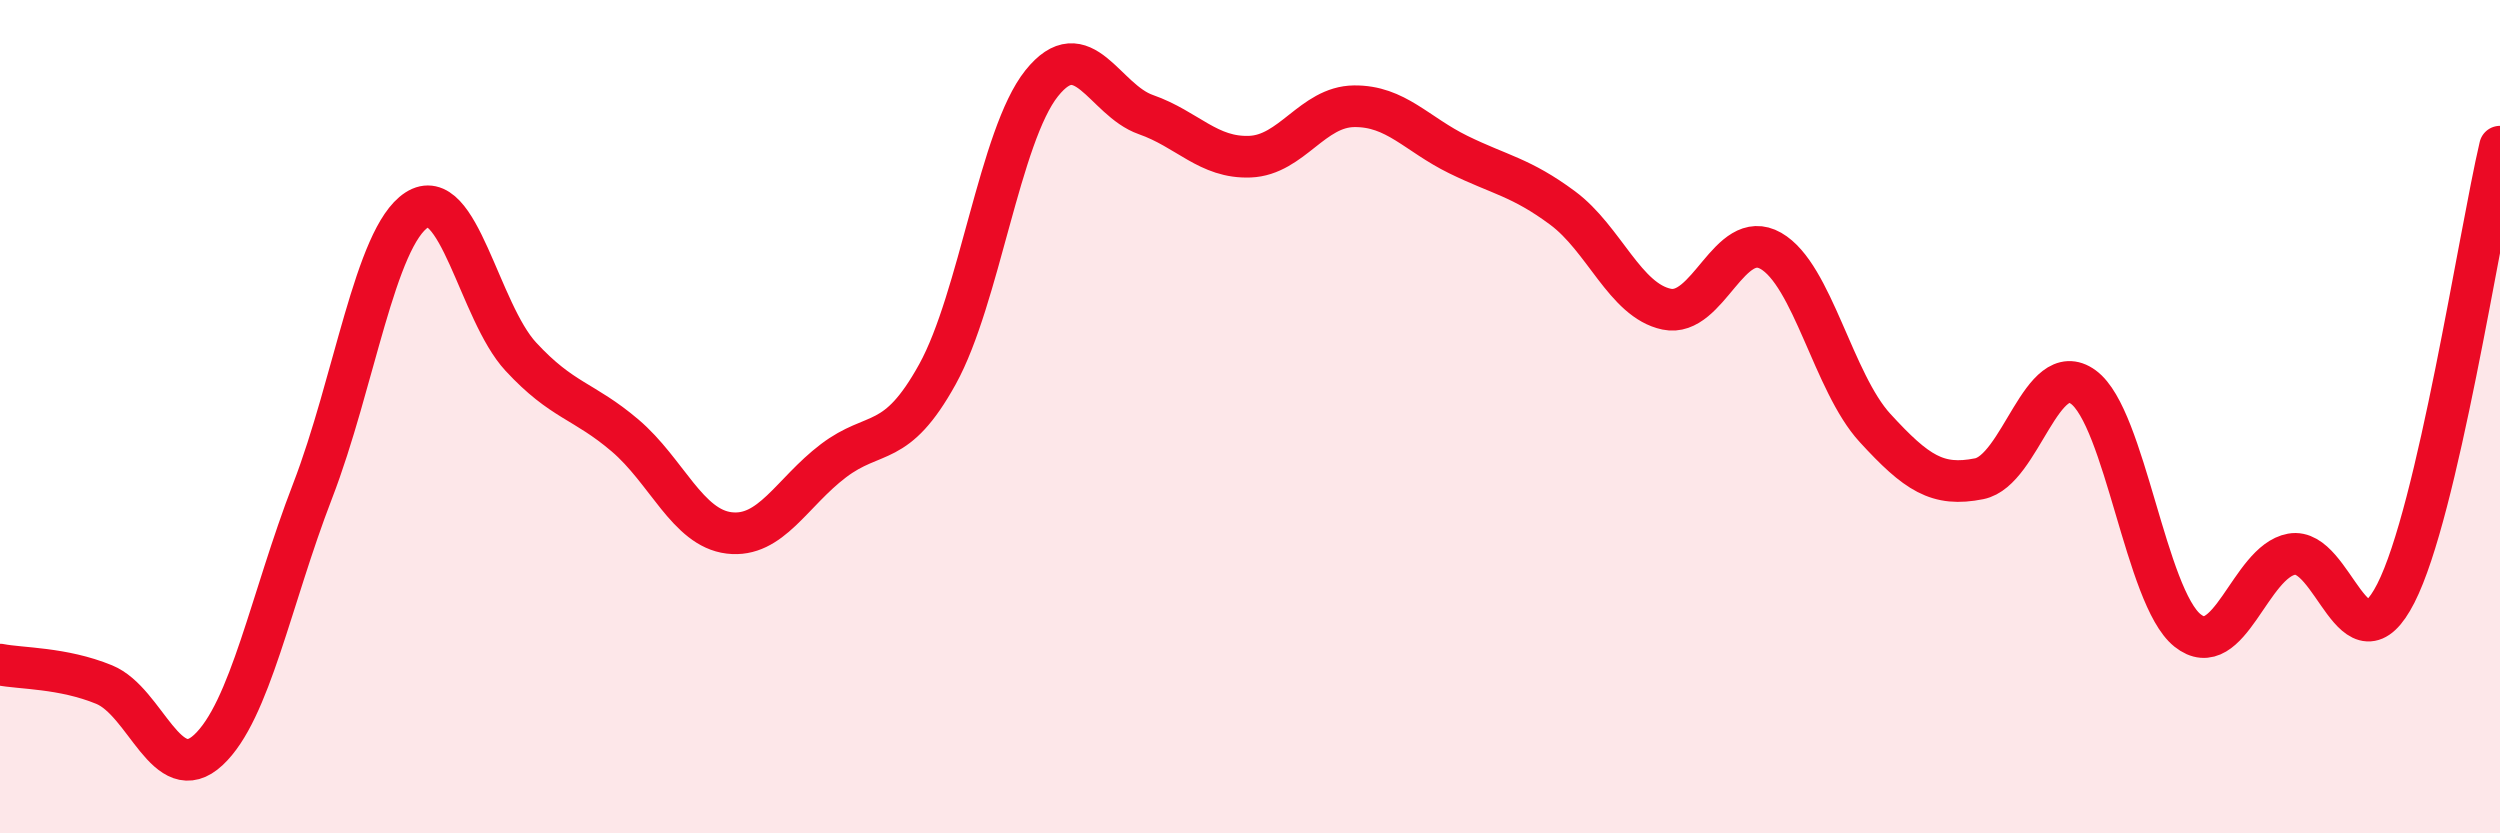
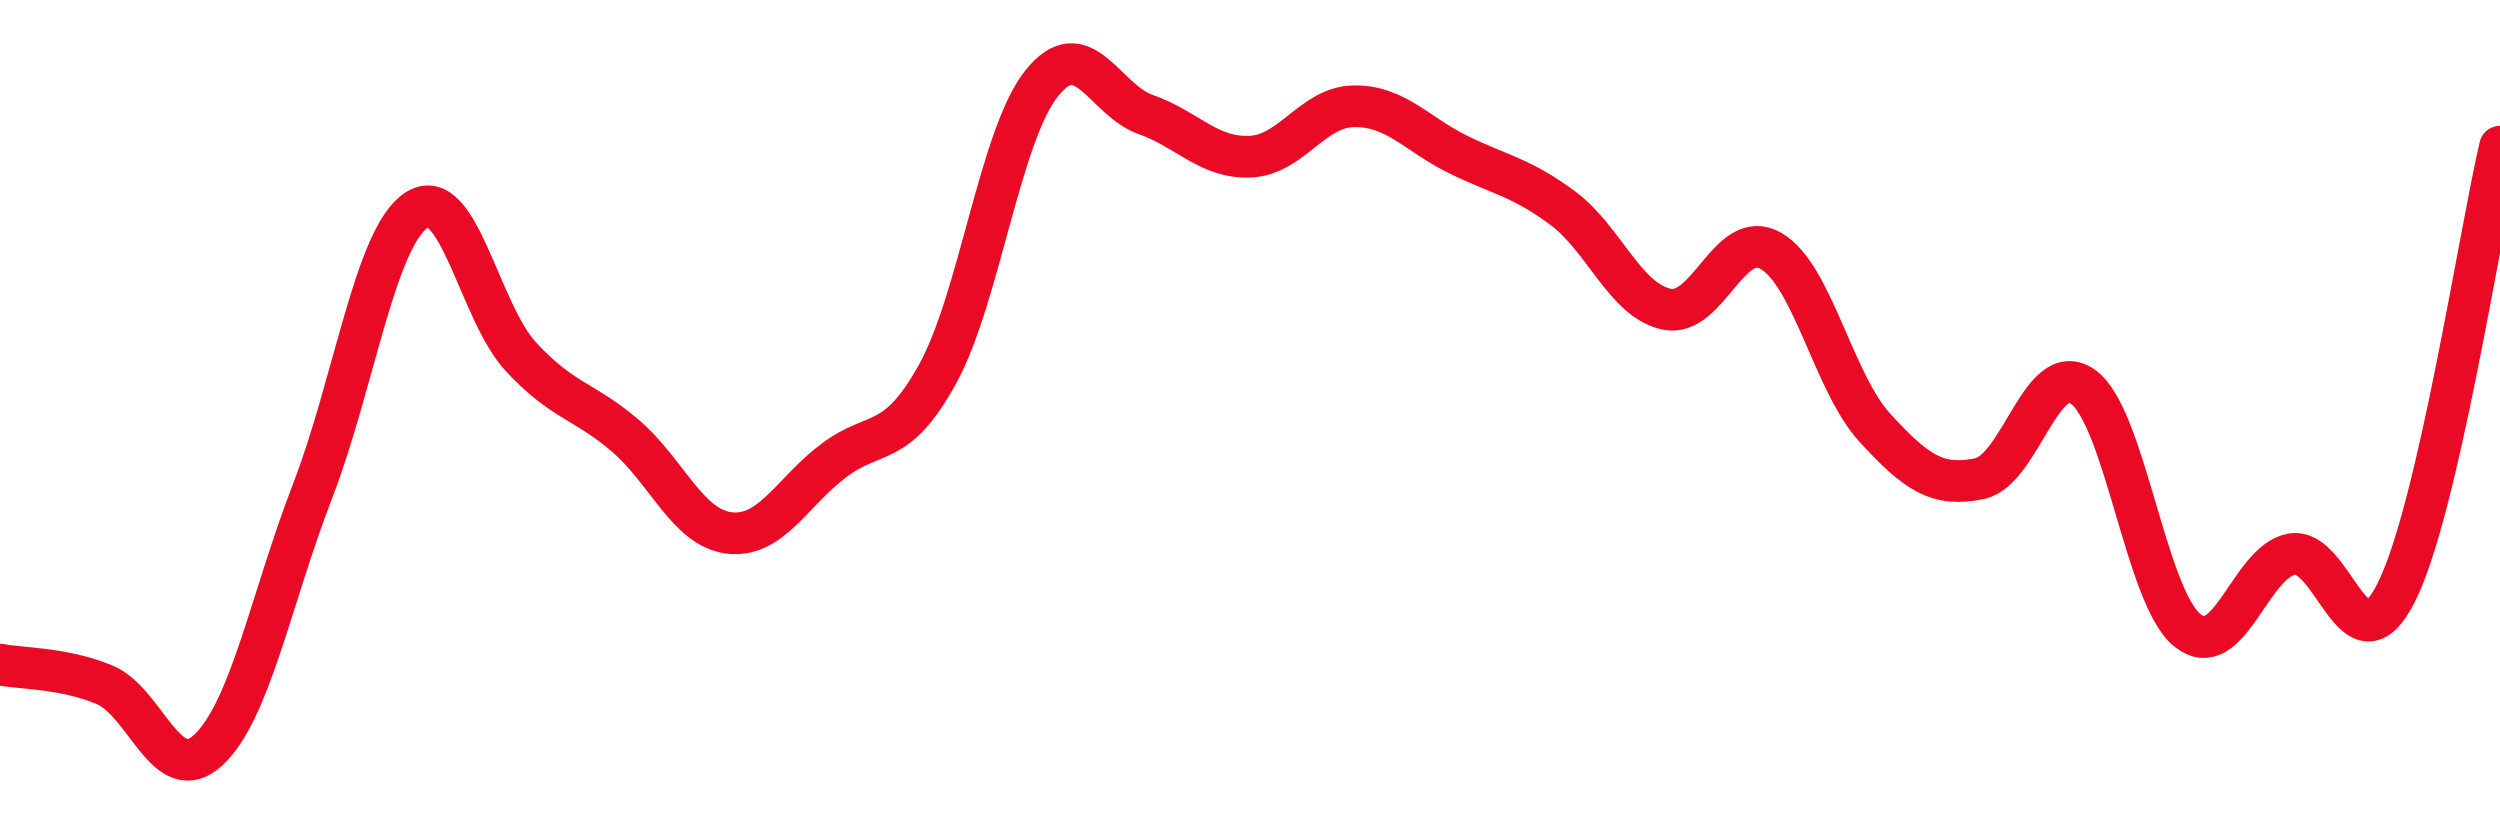
<svg xmlns="http://www.w3.org/2000/svg" width="60" height="20" viewBox="0 0 60 20">
-   <path d="M 0,15.95 C 0.5,16.05 1.5,16.02 2.5,16.43 C 3.5,16.84 4,18.93 5,18 C 6,17.07 6.5,14.38 7.5,11.79 C 8.5,9.2 9,5.69 10,5.04 C 11,4.39 11.5,7.48 12.5,8.56 C 13.5,9.64 14,9.6 15,10.45 C 16,11.3 16.5,12.67 17.5,12.79 C 18.5,12.91 19,11.82 20,11.06 C 21,10.3 21.5,10.79 22.5,8.98 C 23.5,7.17 24,3.25 25,2 C 26,0.75 26.5,2.4 27.5,2.75 C 28.5,3.1 29,3.8 30,3.76 C 31,3.72 31.5,2.56 32.5,2.55 C 33.5,2.54 34,3.22 35,3.71 C 36,4.2 36.5,4.25 37.5,4.99 C 38.5,5.73 39,7.21 40,7.42 C 41,7.63 41.5,5.45 42.5,6.02 C 43.5,6.59 44,9.18 45,10.27 C 46,11.36 46.5,11.69 47.5,11.49 C 48.5,11.29 49,8.56 50,9.29 C 51,10.02 51.5,14.33 52.5,15.13 C 53.5,15.93 54,13.48 55,13.3 C 56,13.12 56.5,16.2 57.5,14.24 C 58.5,12.28 59.5,5.66 60,3.52L60 20L0 20Z" fill="#EB0A25" opacity="0.1" stroke-linecap="round" stroke-linejoin="round" />
  <path d="M 0,15.95 C 0.5,16.05 1.5,16.02 2.5,16.43 C 3.5,16.84 4,18.93 5,18 C 6,17.07 6.5,14.38 7.5,11.79 C 8.5,9.2 9,5.69 10,5.04 C 11,4.39 11.5,7.48 12.5,8.56 C 13.5,9.64 14,9.6 15,10.45 C 16,11.3 16.5,12.67 17.5,12.79 C 18.5,12.91 19,11.82 20,11.06 C 21,10.3 21.5,10.79 22.5,8.98 C 23.5,7.17 24,3.25 25,2 C 26,0.75 26.5,2.4 27.5,2.75 C 28.5,3.1 29,3.8 30,3.76 C 31,3.72 31.5,2.56 32.5,2.55 C 33.5,2.54 34,3.22 35,3.71 C 36,4.2 36.5,4.25 37.5,4.99 C 38.5,5.73 39,7.21 40,7.42 C 41,7.63 41.5,5.45 42.5,6.02 C 43.5,6.59 44,9.18 45,10.27 C 46,11.36 46.5,11.69 47.5,11.49 C 48.5,11.29 49,8.56 50,9.29 C 51,10.02 51.5,14.33 52.5,15.13 C 53.5,15.93 54,13.48 55,13.3 C 56,13.12 56.5,16.2 57.5,14.24 C 58.5,12.28 59.5,5.66 60,3.52" stroke="#EB0A25" stroke-width="1" fill="none" stroke-linecap="round" stroke-linejoin="round" />
</svg>